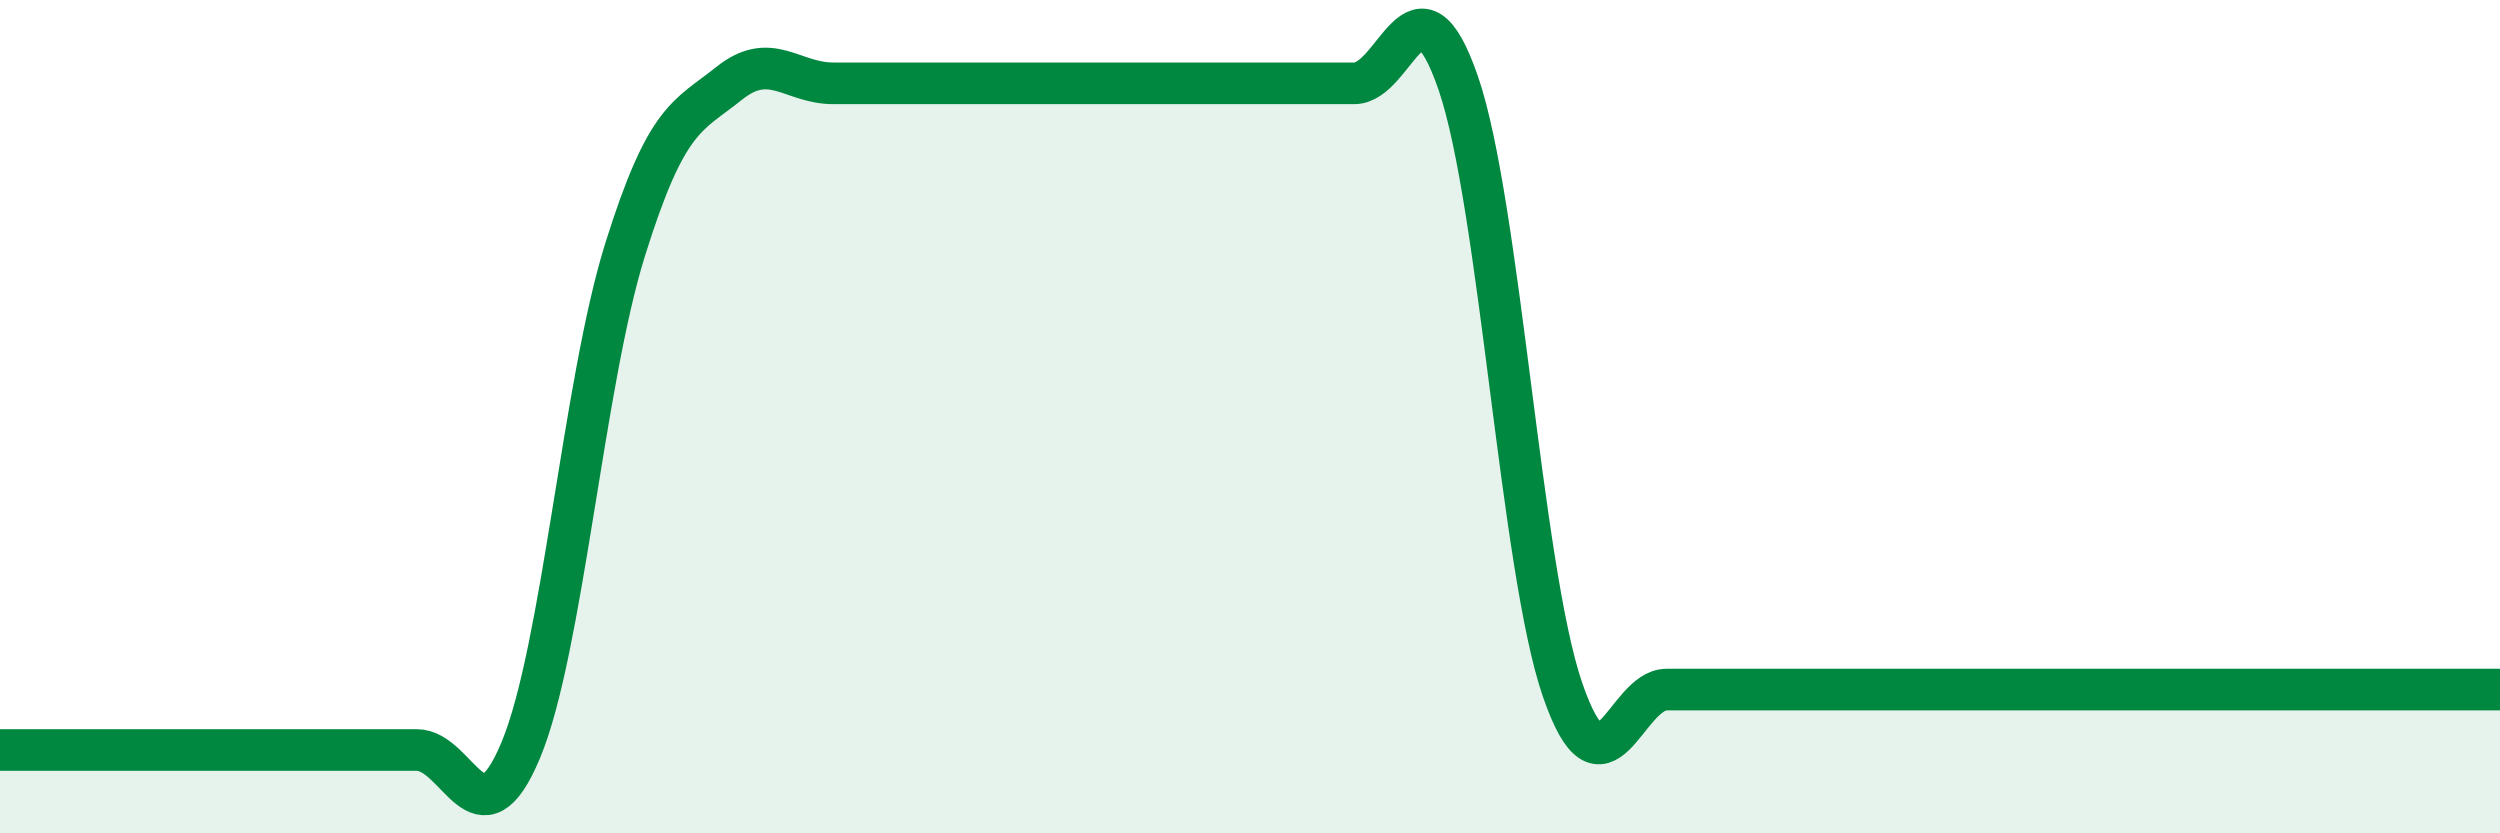
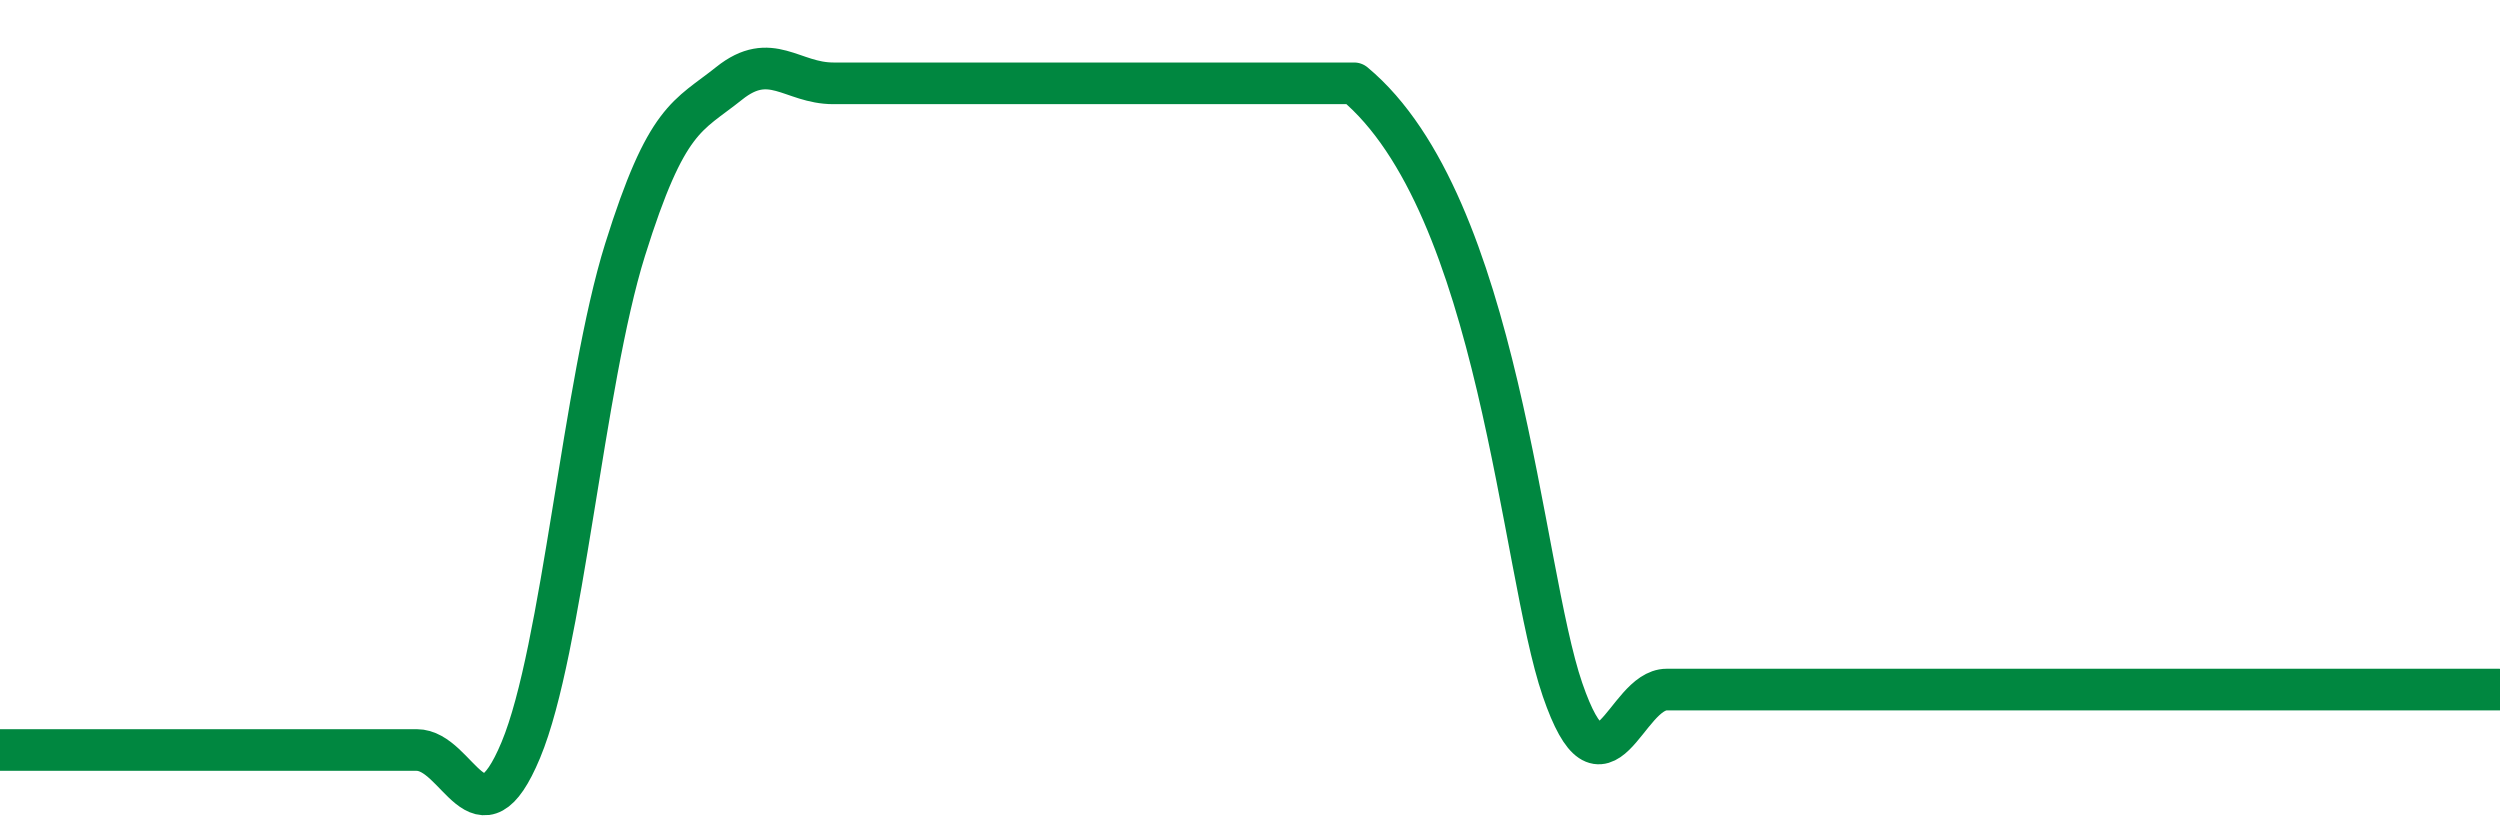
<svg xmlns="http://www.w3.org/2000/svg" width="60" height="20" viewBox="0 0 60 20">
-   <path d="M 0,18 C 0.5,18 1.5,18 2.5,18 C 3.5,18 4,18 5,18 C 6,18 6.5,18 7.5,18 C 8.5,18 9,18 10,18 C 11,18 11.5,20.4 12.5,18 C 13.5,15.6 14,9.2 15,6 C 16,2.8 16.5,2.8 17.5,2 C 18.5,1.2 19,2 20,2 C 21,2 21.5,2 22.5,2 C 23.5,2 24,2 25,2 C 26,2 26.5,2 27.5,2 C 28.5,2 29,2 30,2 C 31,2 31.5,2 32.5,2 C 33.5,2 34,-0.91 35,2 C 36,4.91 36.5,13.64 37.5,16.55 C 38.5,19.46 39,16.55 40,16.55 C 41,16.55 41.5,16.55 42.5,16.55 C 43.5,16.55 44,16.55 45,16.55 C 46,16.55 46.5,16.55 47.5,16.55 C 48.5,16.55 49,16.55 50,16.55 C 51,16.55 51.5,16.55 52.5,16.55 C 53.5,16.55 53.5,16.55 55,16.55 C 56.5,16.55 59,16.55 60,16.55L60 20L0 20Z" fill="#008740" opacity="0.1" stroke-linecap="round" stroke-linejoin="round" />
-   <path d="M 0,18 C 0.5,18 1.5,18 2.5,18 C 3.5,18 4,18 5,18 C 6,18 6.5,18 7.5,18 C 8.5,18 9,18 10,18 C 11,18 11.5,20.4 12.5,18 C 13.5,15.6 14,9.2 15,6 C 16,2.8 16.5,2.8 17.5,2 C 18.5,1.2 19,2 20,2 C 21,2 21.5,2 22.5,2 C 23.5,2 24,2 25,2 C 26,2 26.5,2 27.5,2 C 28.5,2 29,2 30,2 C 31,2 31.5,2 32.5,2 C 33.5,2 34,-0.91 35,2 C 36,4.91 36.5,13.64 37.5,16.55 C 38.5,19.46 39,16.55 40,16.55 C 41,16.55 41.5,16.55 42.5,16.55 C 43.5,16.55 44,16.55 45,16.55 C 46,16.55 46.5,16.55 47.5,16.55 C 48.5,16.55 49,16.55 50,16.55 C 51,16.55 51.5,16.55 52.5,16.55 C 53.5,16.55 53.5,16.55 55,16.55 C 56.5,16.55 59,16.55 60,16.55" stroke="#008740" stroke-width="1" fill="none" stroke-linecap="round" stroke-linejoin="round" />
+   <path d="M 0,18 C 0.5,18 1.5,18 2.5,18 C 3.5,18 4,18 5,18 C 6,18 6.5,18 7.5,18 C 8.5,18 9,18 10,18 C 11,18 11.5,20.4 12.5,18 C 13.5,15.6 14,9.2 15,6 C 16,2.8 16.5,2.8 17.5,2 C 18.5,1.2 19,2 20,2 C 21,2 21.5,2 22.5,2 C 23.5,2 24,2 25,2 C 26,2 26.5,2 27.5,2 C 28.5,2 29,2 30,2 C 31,2 31.5,2 32.5,2 C 36,4.91 36.5,13.64 37.5,16.55 C 38.5,19.46 39,16.55 40,16.55 C 41,16.55 41.5,16.55 42.5,16.55 C 43.5,16.55 44,16.55 45,16.55 C 46,16.55 46.5,16.55 47.5,16.55 C 48.5,16.55 49,16.55 50,16.55 C 51,16.55 51.5,16.55 52.5,16.55 C 53.5,16.55 53.5,16.55 55,16.55 C 56.5,16.55 59,16.55 60,16.55" stroke="#008740" stroke-width="1" fill="none" stroke-linecap="round" stroke-linejoin="round" />
</svg>